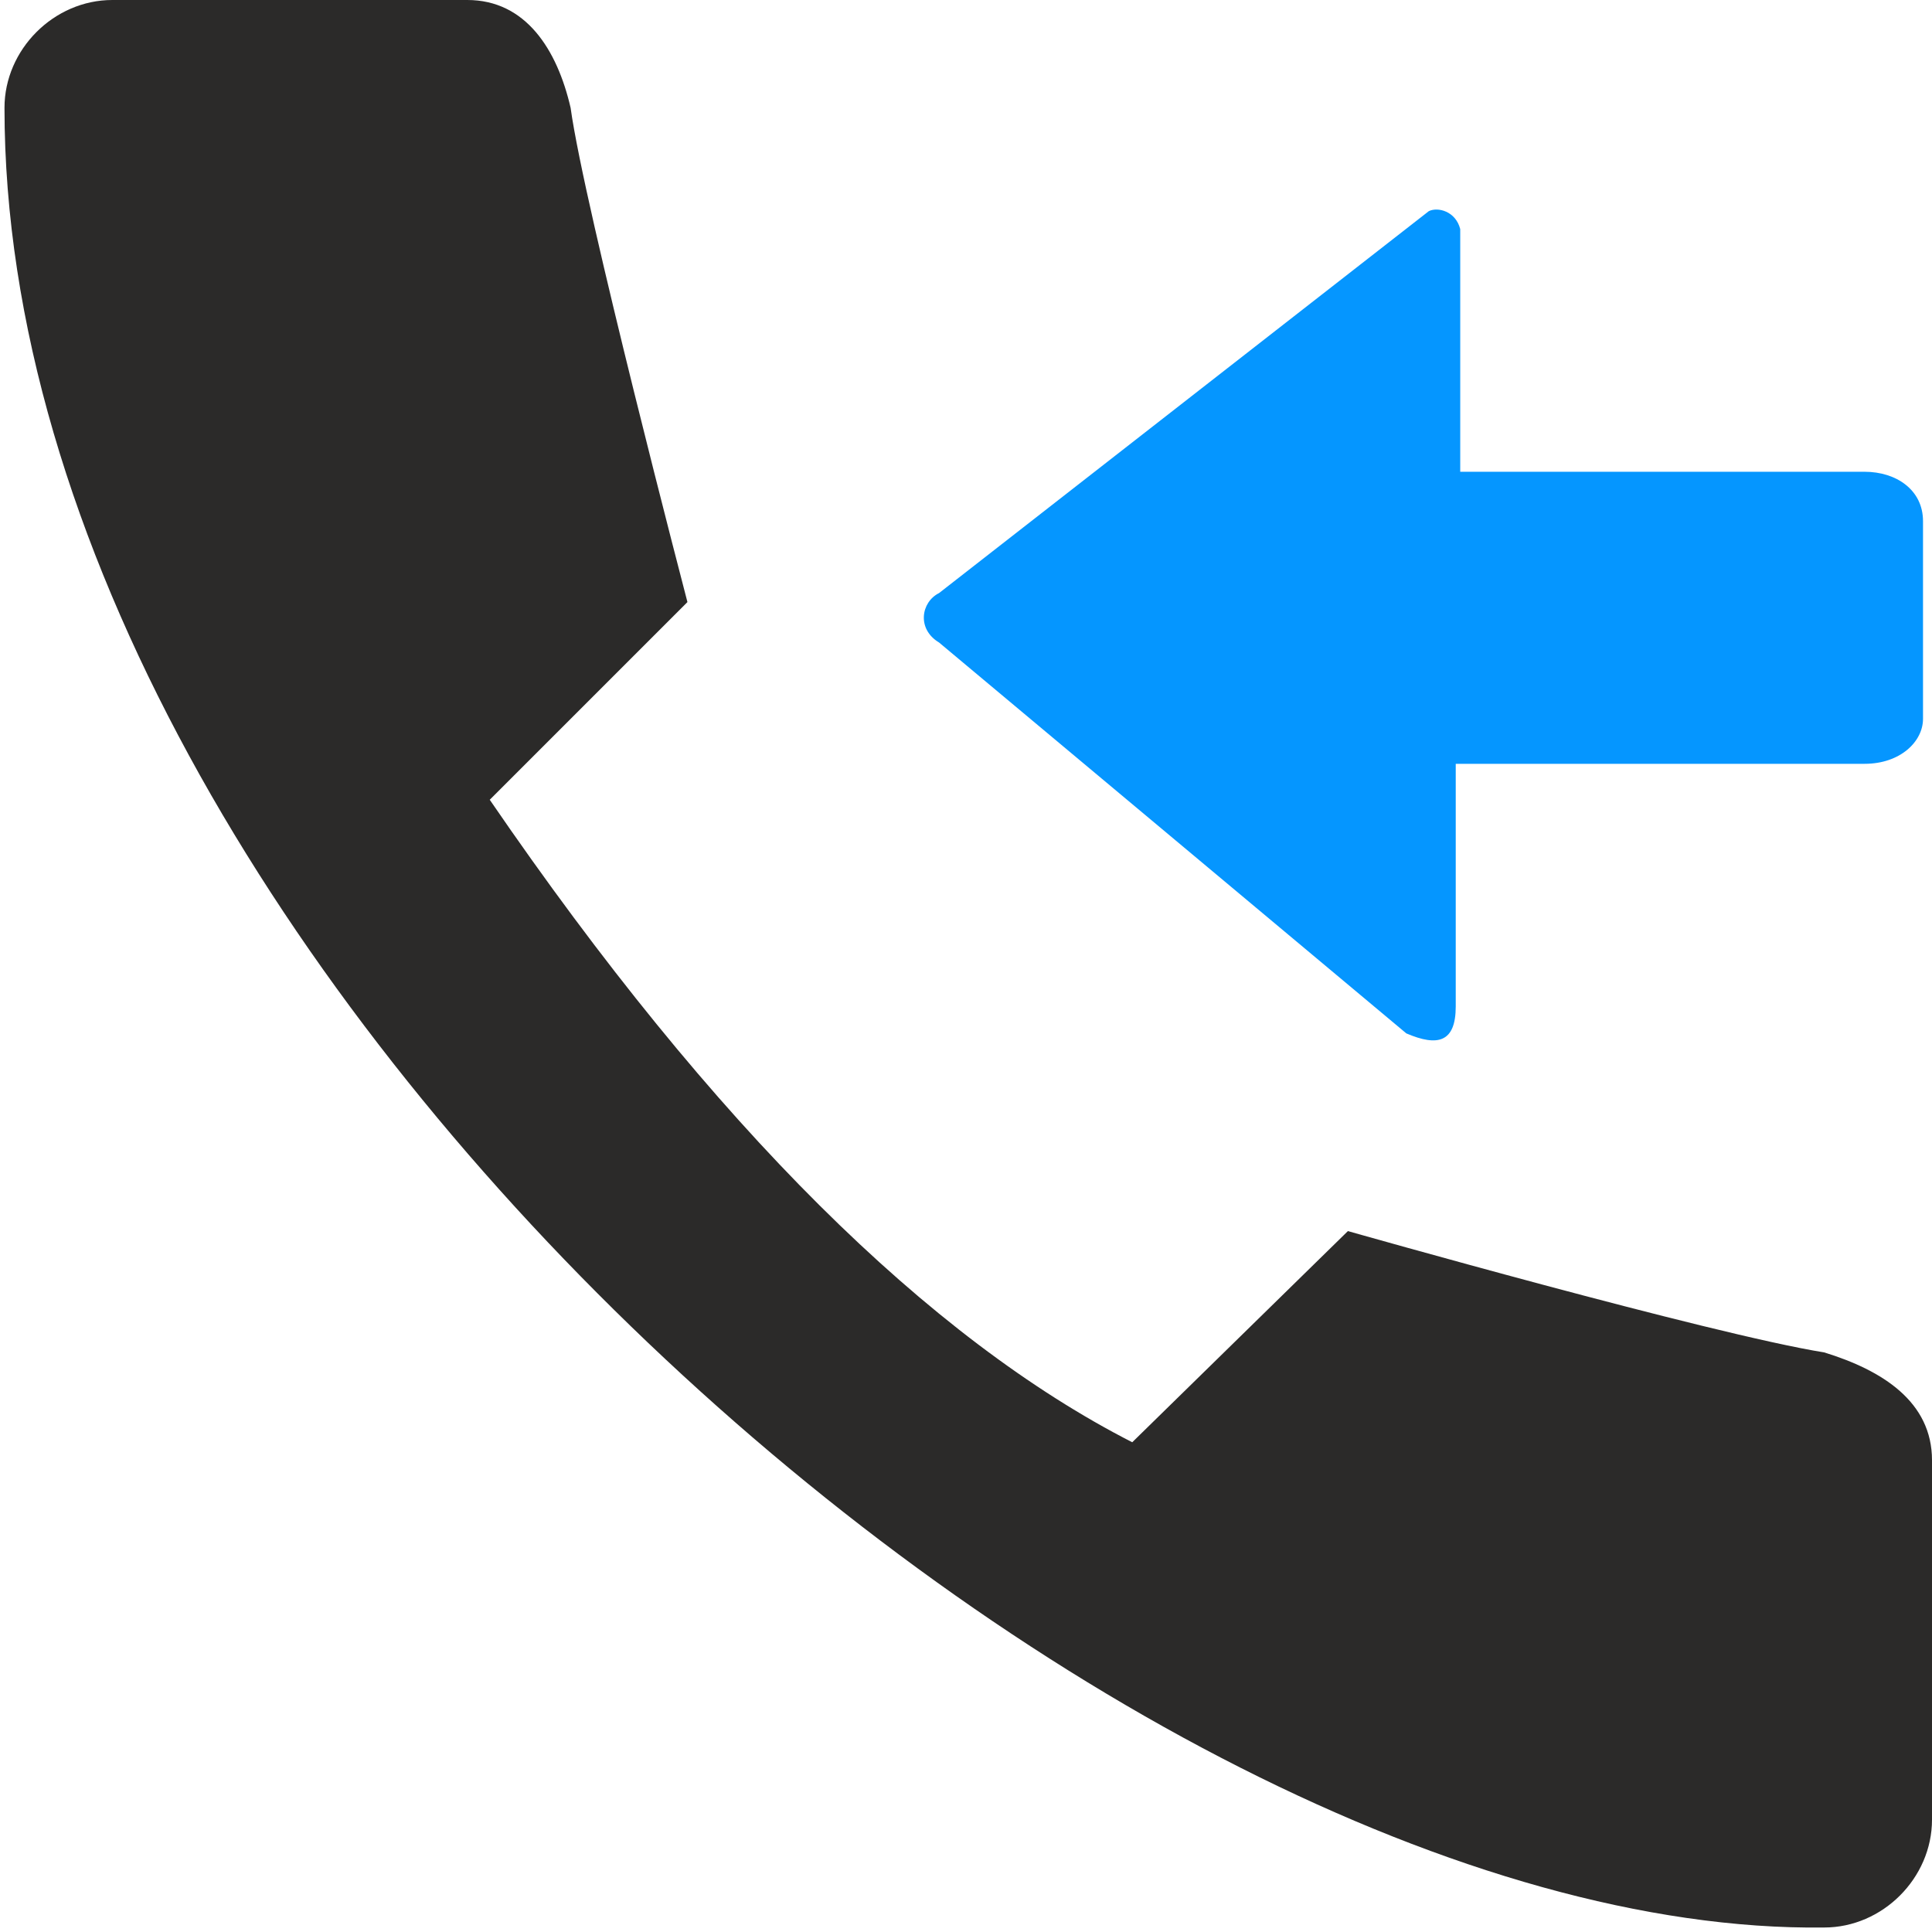
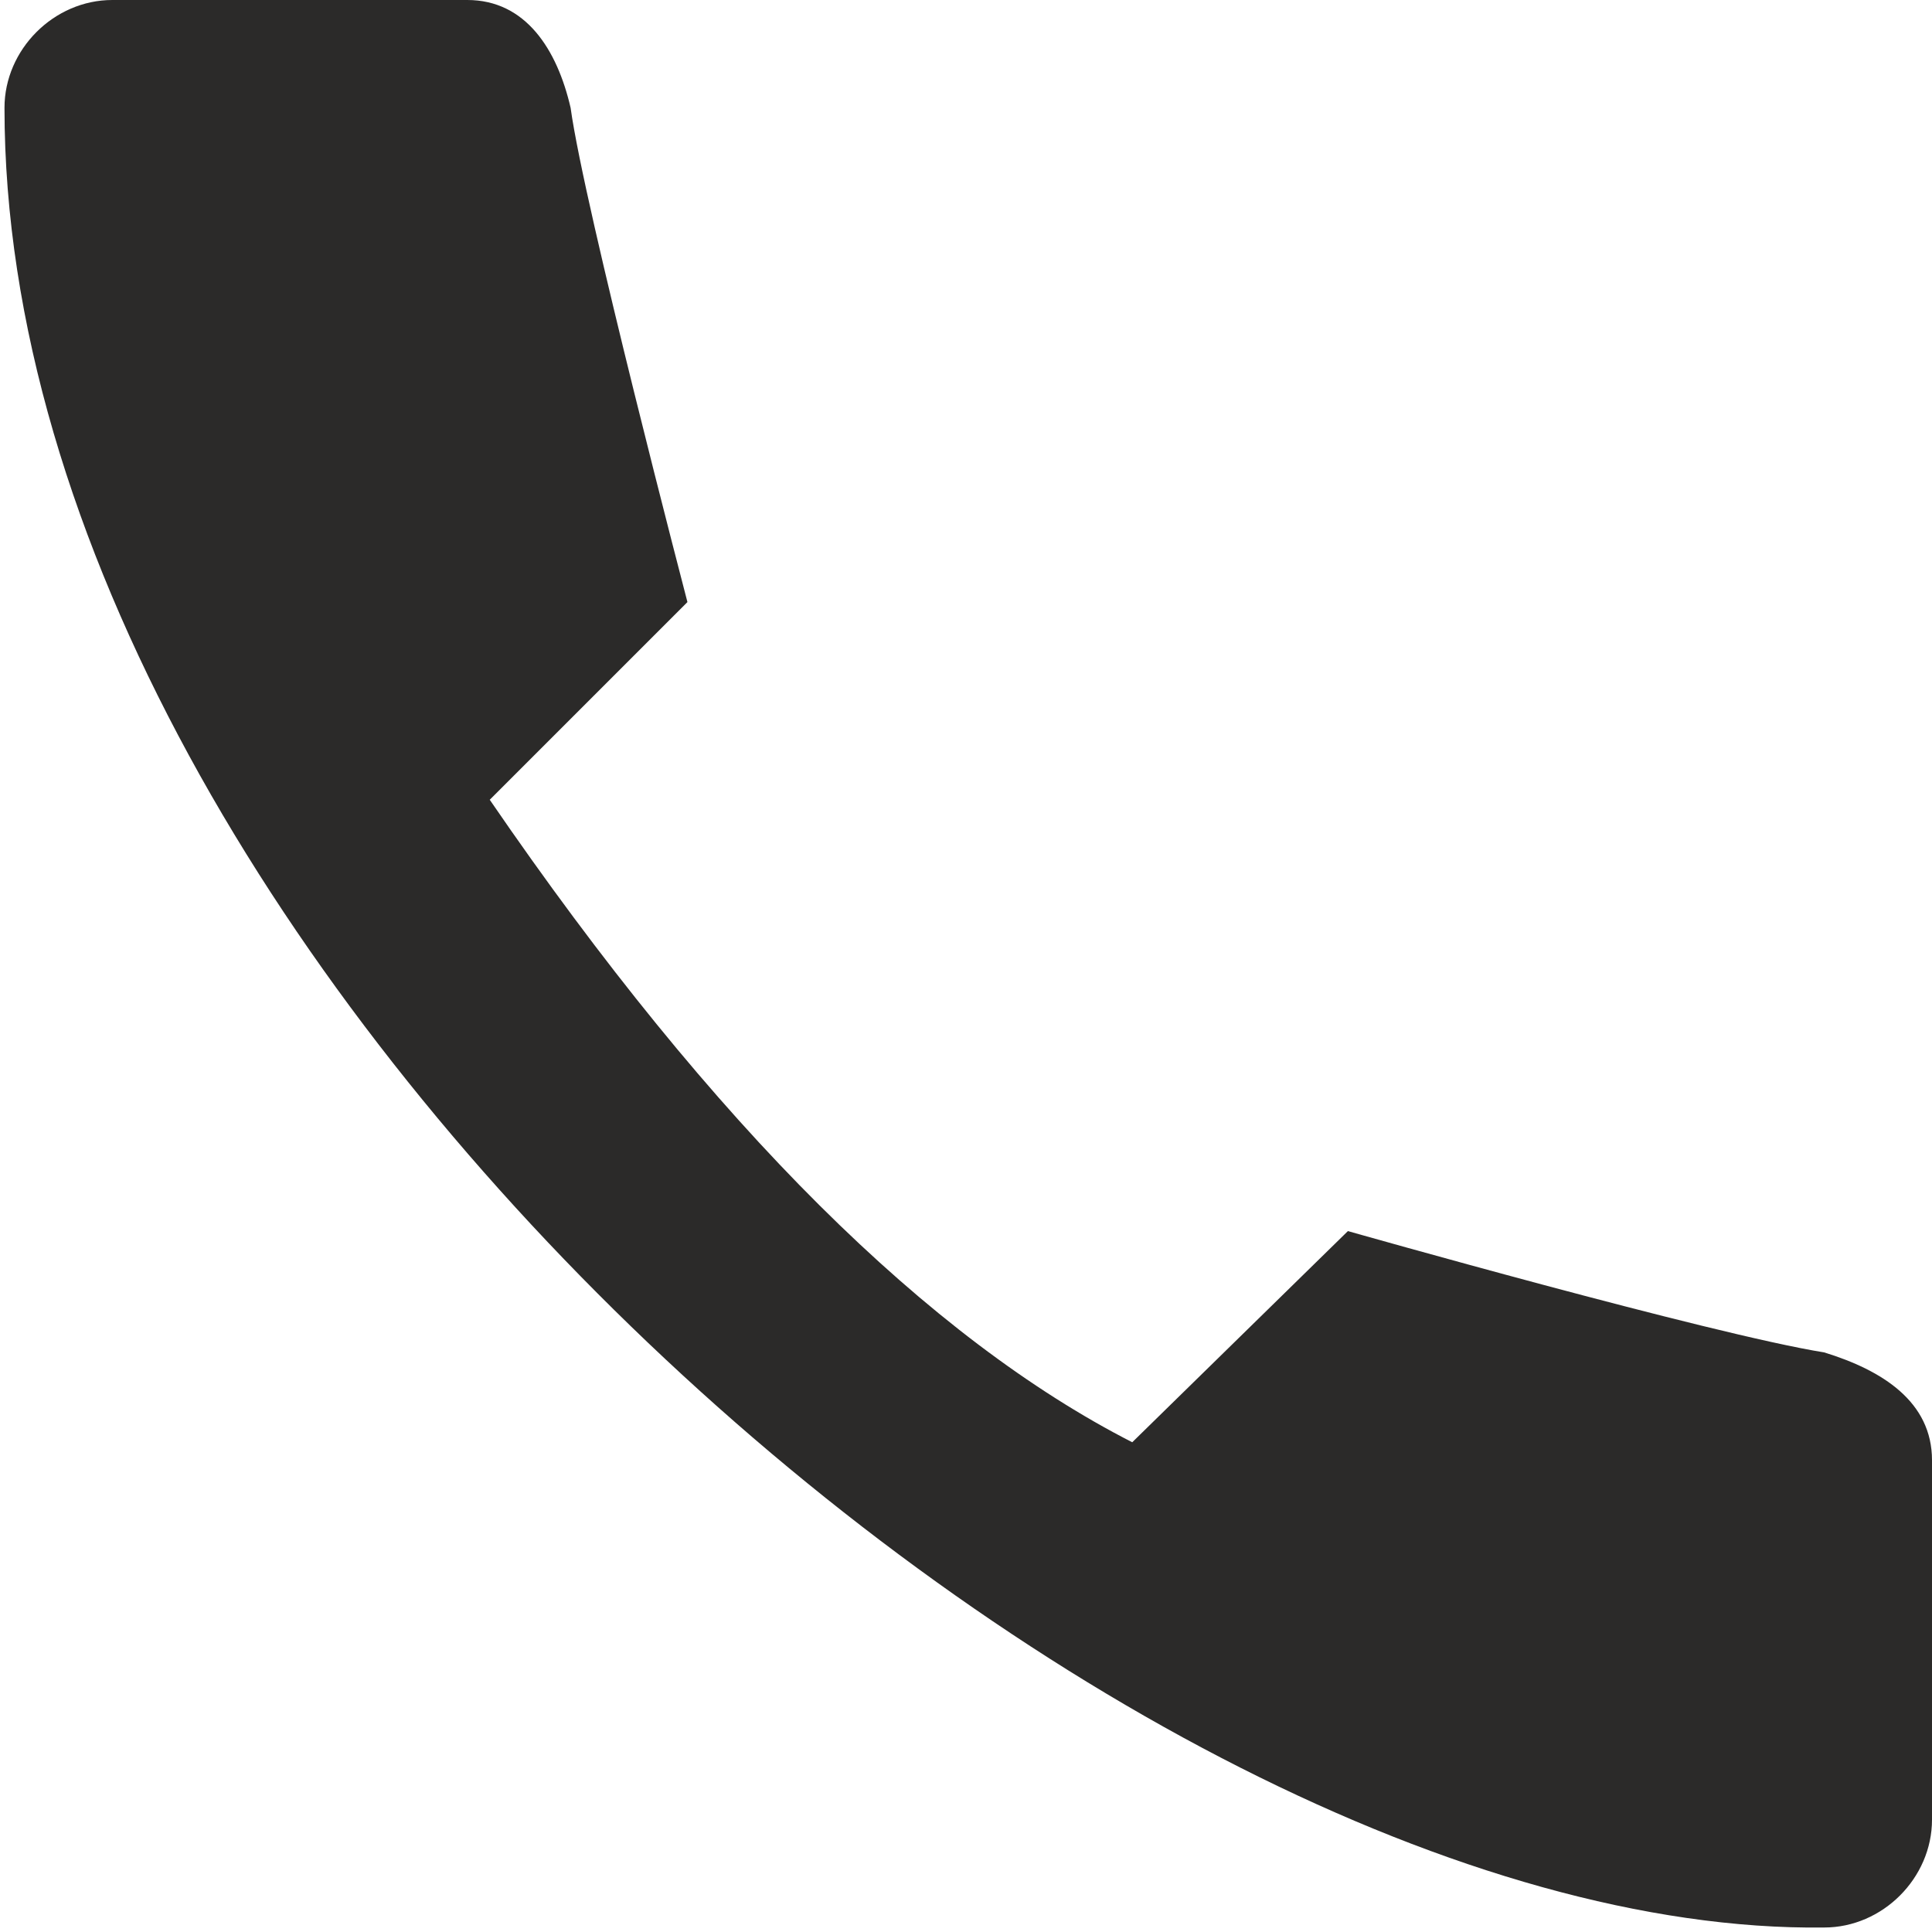
<svg xmlns="http://www.w3.org/2000/svg" xml:space="preserve" width="95px" height="95px" version="1.1" shape-rendering="geometricPrecision" text-rendering="geometricPrecision" image-rendering="optimizeQuality" fill-rule="evenodd" clip-rule="evenodd" viewBox="0 0 4.3 4.3">
  <g id="Ebene_x0020_1">
    <path fill="#2B2A29" d="M1.09 1.78c0.5,0.73 0.98,1.2 1.43,1.43l0.48 -0.47c0,0 0.81,0.23 1.06,0.27 0.13,0.04 0.24,0.11 0.24,0.24l0 0.8c0,0.13 -0.11,0.24 -0.24,0.24 -1.58,0.02 -4.05,-2.14 -4.05,-4.05 0,-0.13 0.11,-0.24 0.24,-0.24l0.79 0c0.13,0 0.2,0.11 0.23,0.24 0.03,0.22 0.26,1.1 0.26,1.1l-0.44 0.44z" />
-     <path fill="#0596FF" d="M2.09 1.32l1.09 -0.85c0.02,-0.01 0.06,0 0.07,0.04l0 0.54 0.9 0c0.07,0 0.13,0.04 0.13,0.11l0 0.44c0,0.05 -0.05,0.1 -0.13,0.1l-0.91 0 0 0.54c0,0.08 -0.04,0.09 -0.11,0.06l-1.04 -0.87c-0.05,-0.03 -0.04,-0.09 0,-0.11z" />
  </g>
</svg>